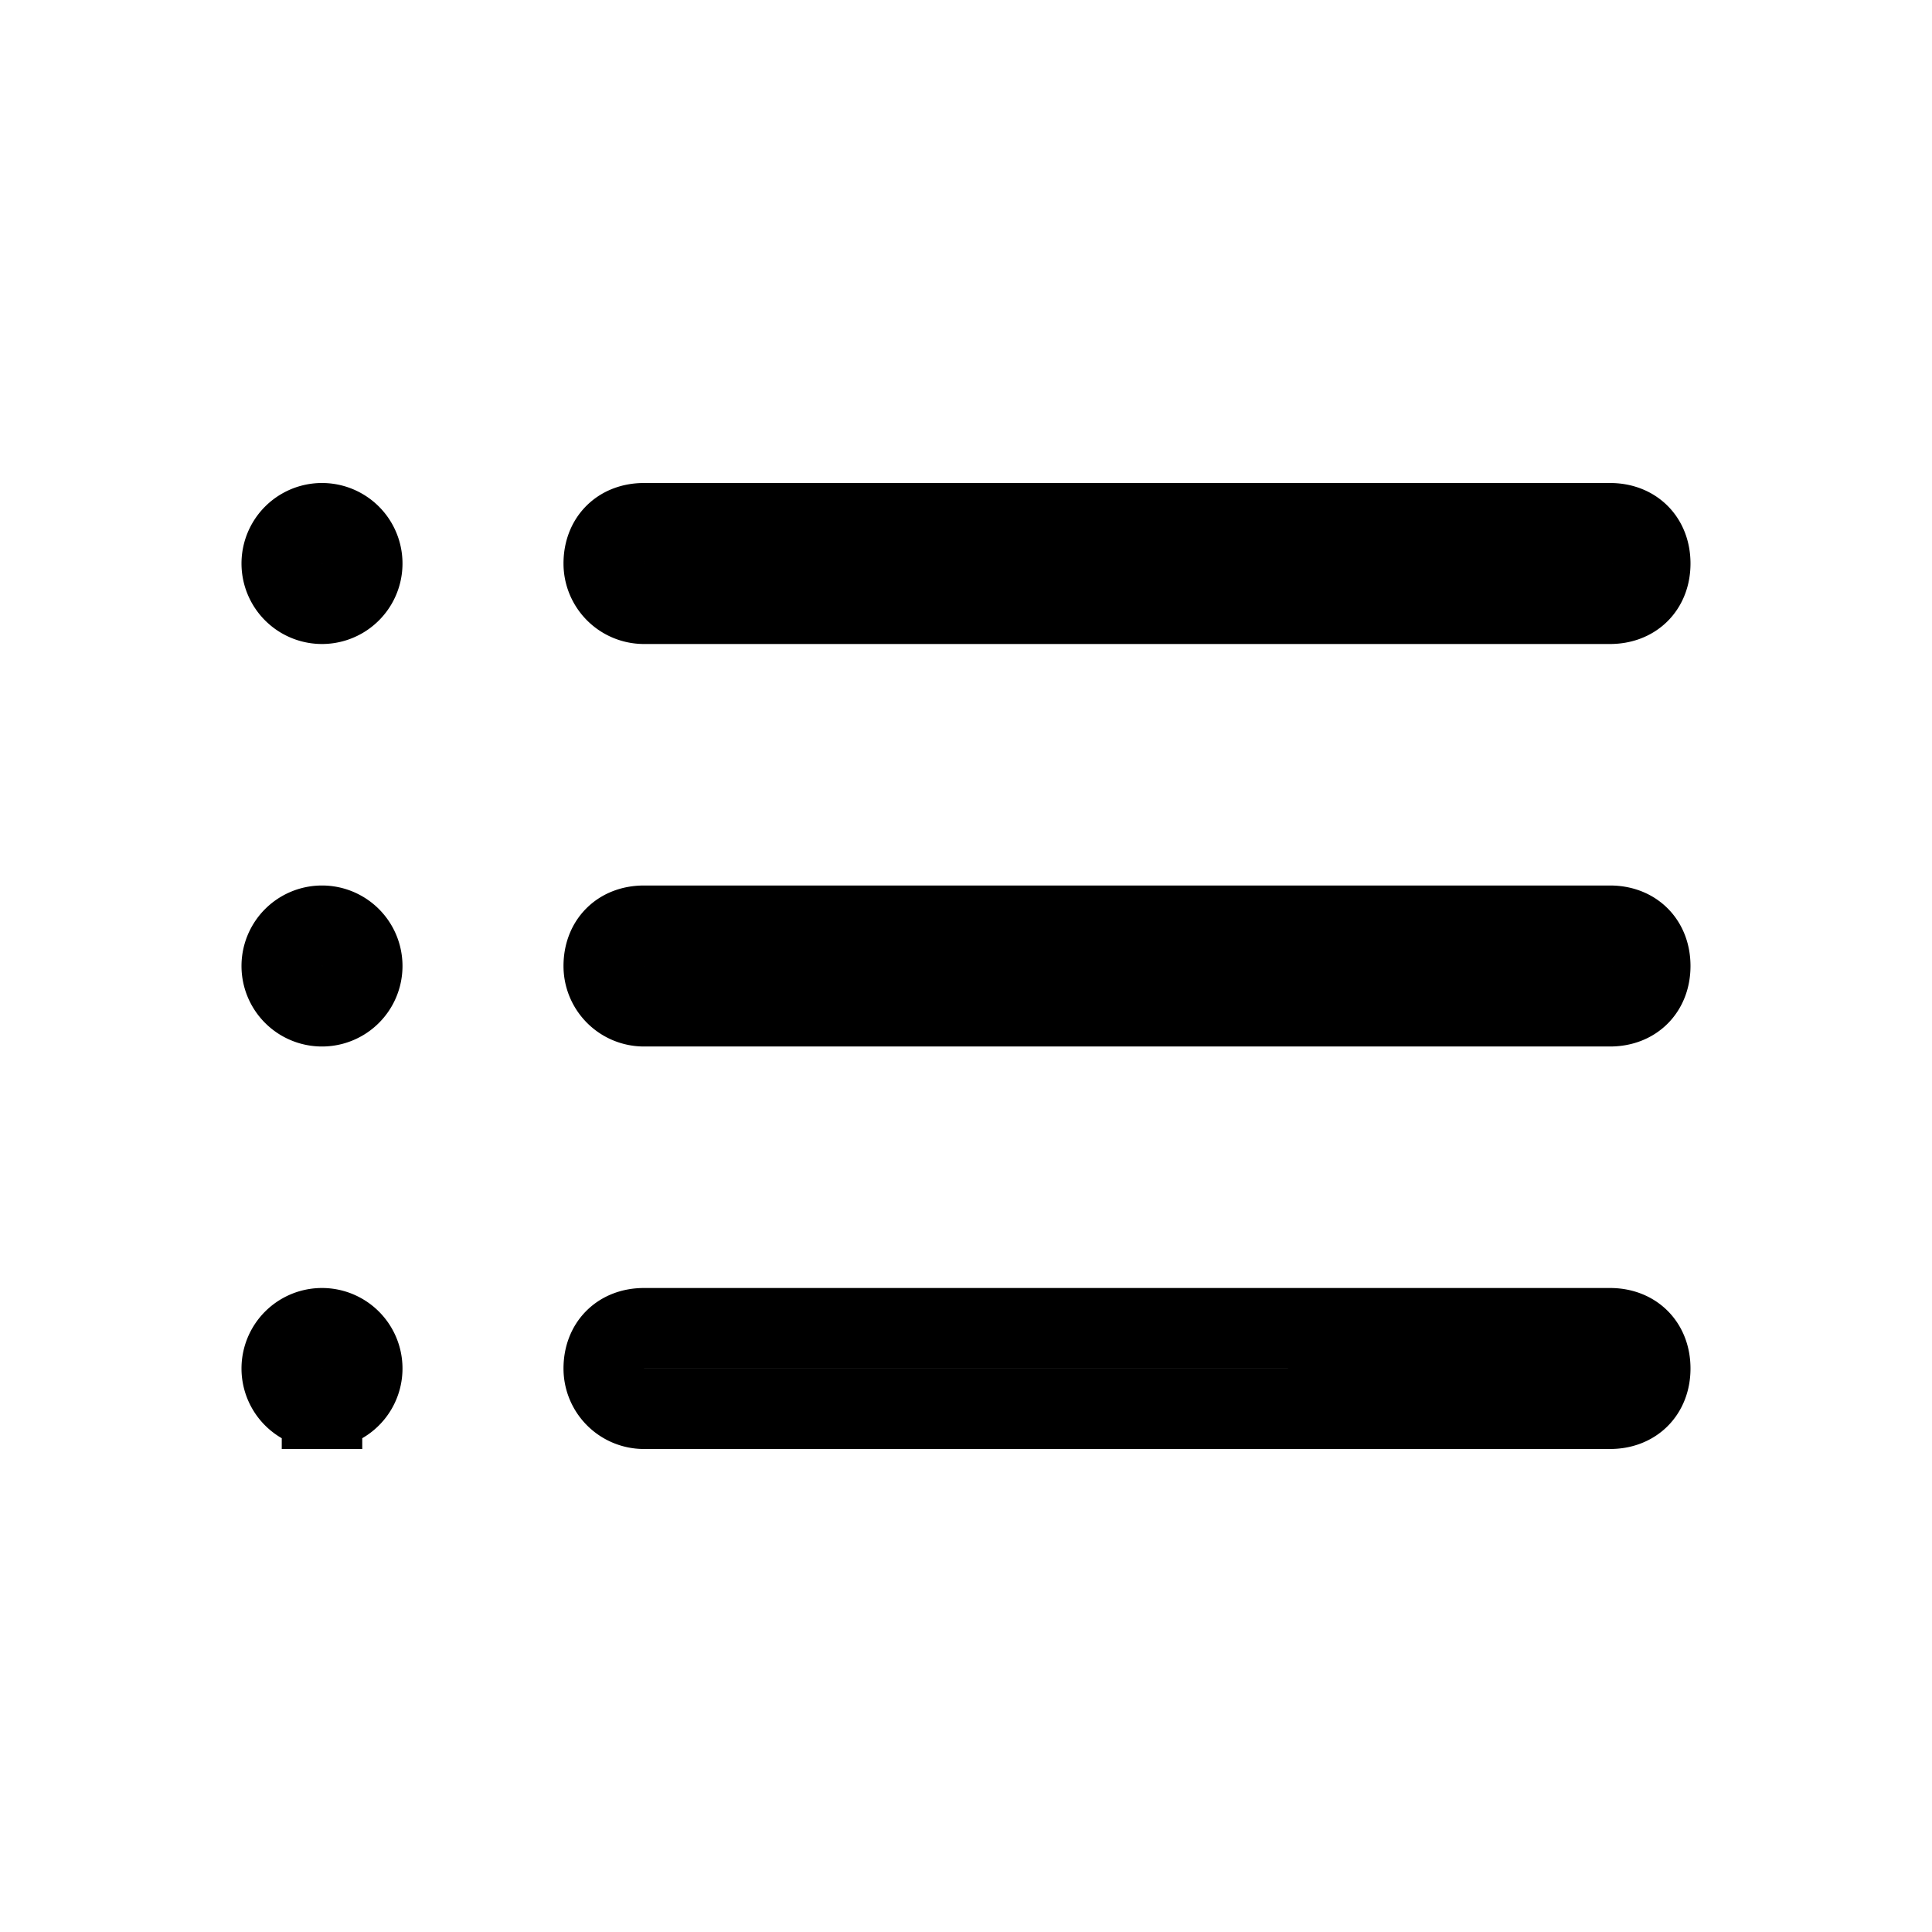
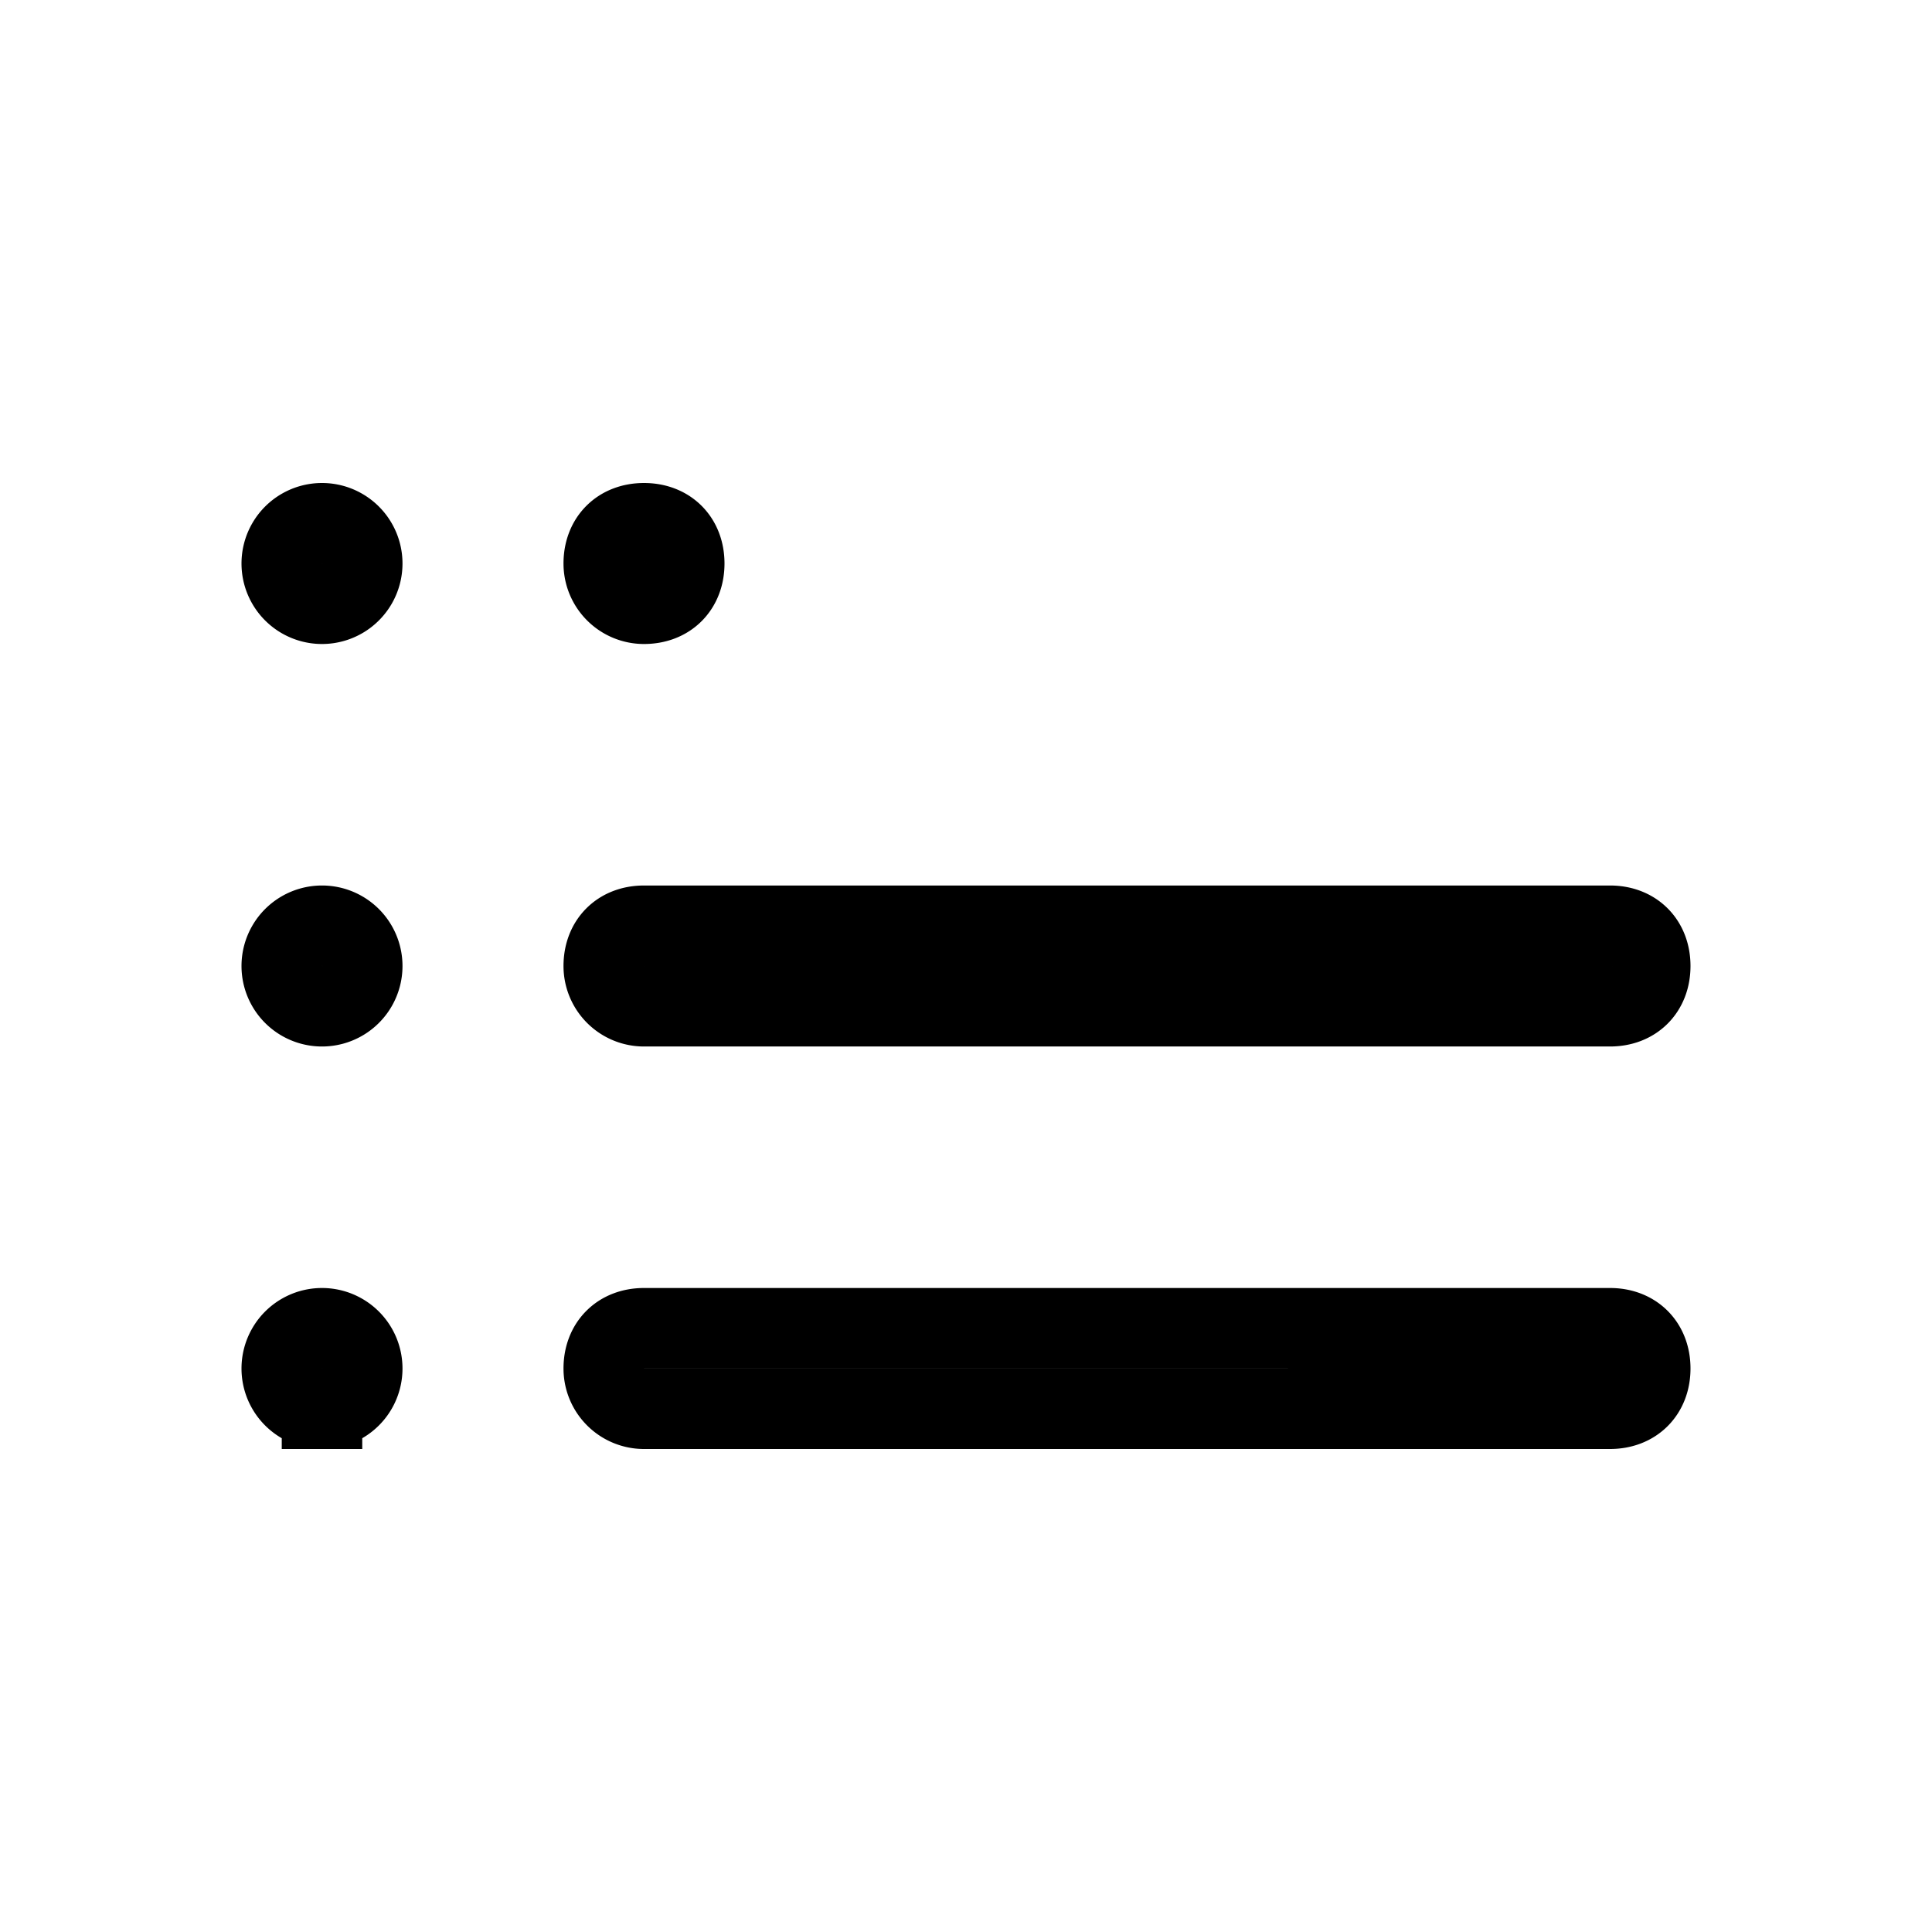
<svg xmlns="http://www.w3.org/2000/svg" viewBox="0 0 24 24">
  <defs />
-   <path fill="none" fill-rule="evenodd" stroke="#000" d="M7.5 7c0-.3.2-.5.5-.5h12c.3 0 .5.2.5.5s-.2.5-.5.5H8a.5.5 0 01-.5-.5zm0 5c0-.3.2-.5.5-.5h12c.3 0 .5.2.5.5s-.2.5-.5.5H8a.5.5 0 01-.5-.5zm0 5c0-.3.2-.5.5-.5h12c.3 0 .5.2.5.5s-.2.5-.5.5H8a.5.5 0 01-.5-.5zM4 7.5a.5.5 0 110-1 .5.5 0 010 1zm0 5a.5.5 0 110-1 .5.5 0 010 1zm0 5a.5.5 0 110-1 .5.5 0 010 1z" />
+   <path fill="none" fill-rule="evenodd" stroke="#000" d="M7.5 7c0-.3.2-.5.5-.5c.3 0 .5.2.5.5s-.2.5-.5.5H8a.5.5 0 01-.5-.5zm0 5c0-.3.2-.5.5-.5h12c.3 0 .5.2.5.5s-.2.5-.5.5H8a.5.5 0 01-.5-.5zm0 5c0-.3.2-.5.5-.5h12c.3 0 .5.2.5.5s-.2.5-.5.5H8a.5.5 0 01-.5-.5zM4 7.5a.5.5 0 110-1 .5.5 0 010 1zm0 5a.5.5 0 110-1 .5.5 0 010 1zm0 5a.5.5 0 110-1 .5.5 0 010 1z" />
</svg>